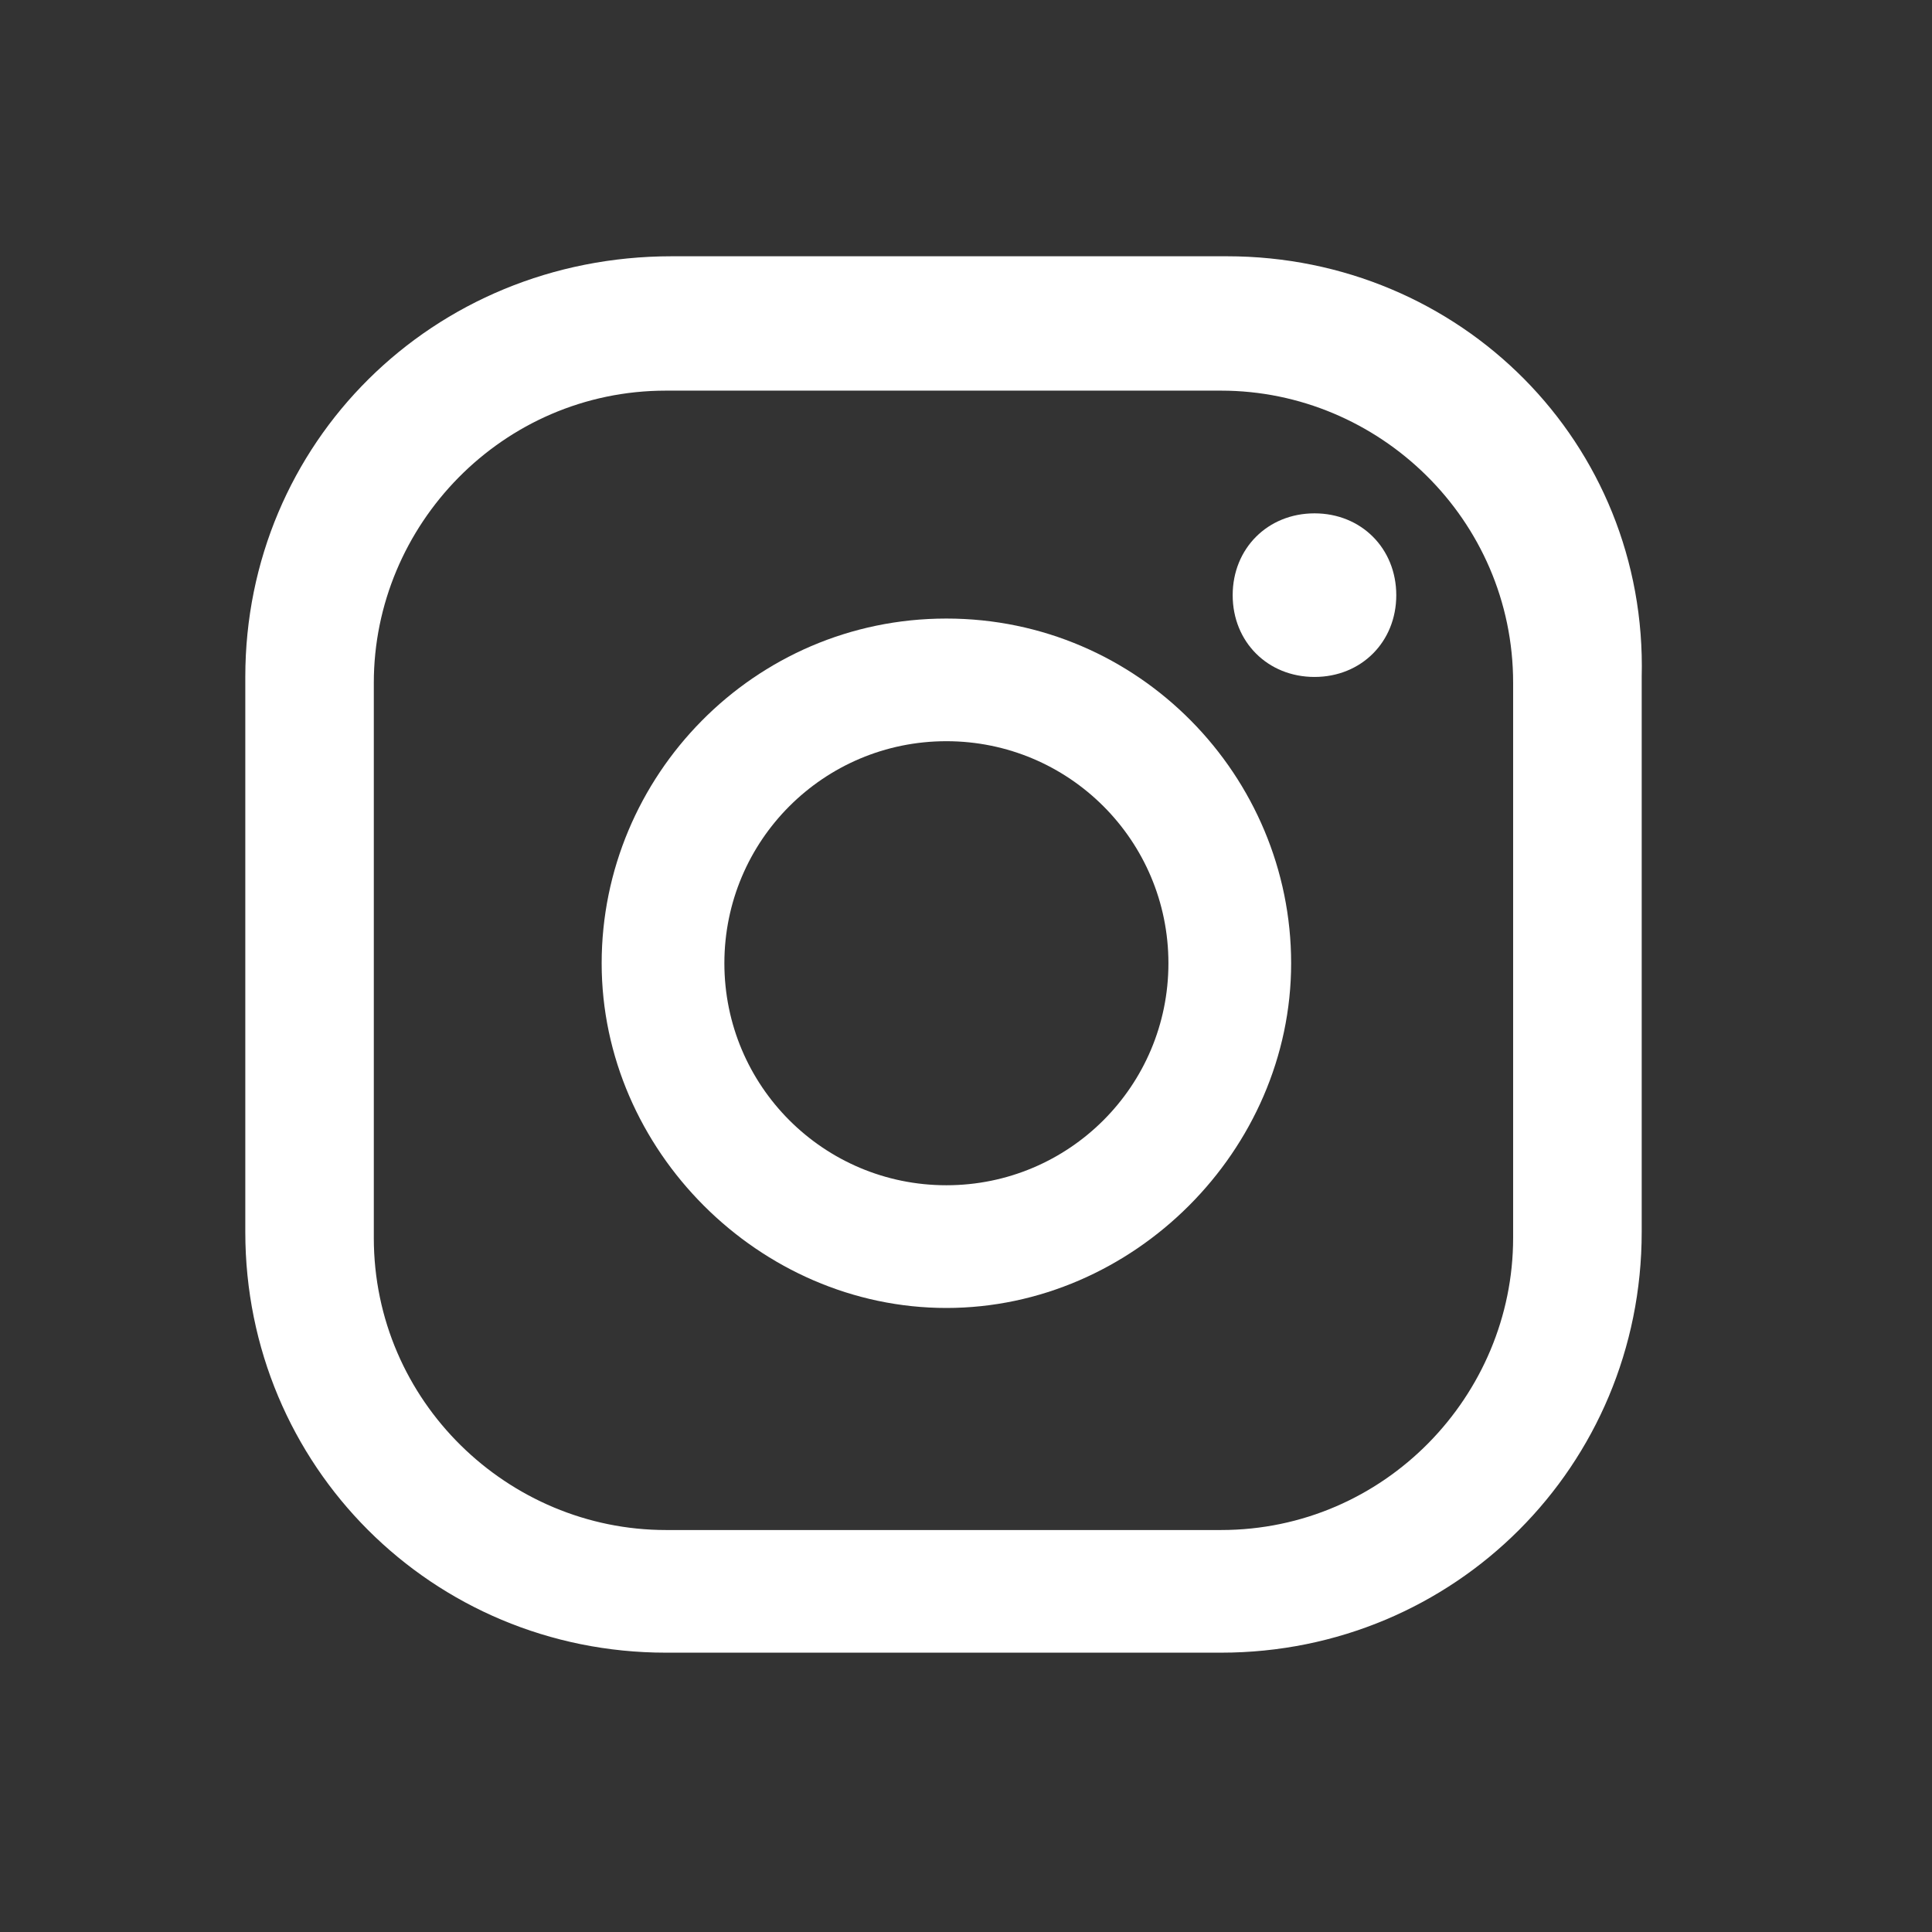
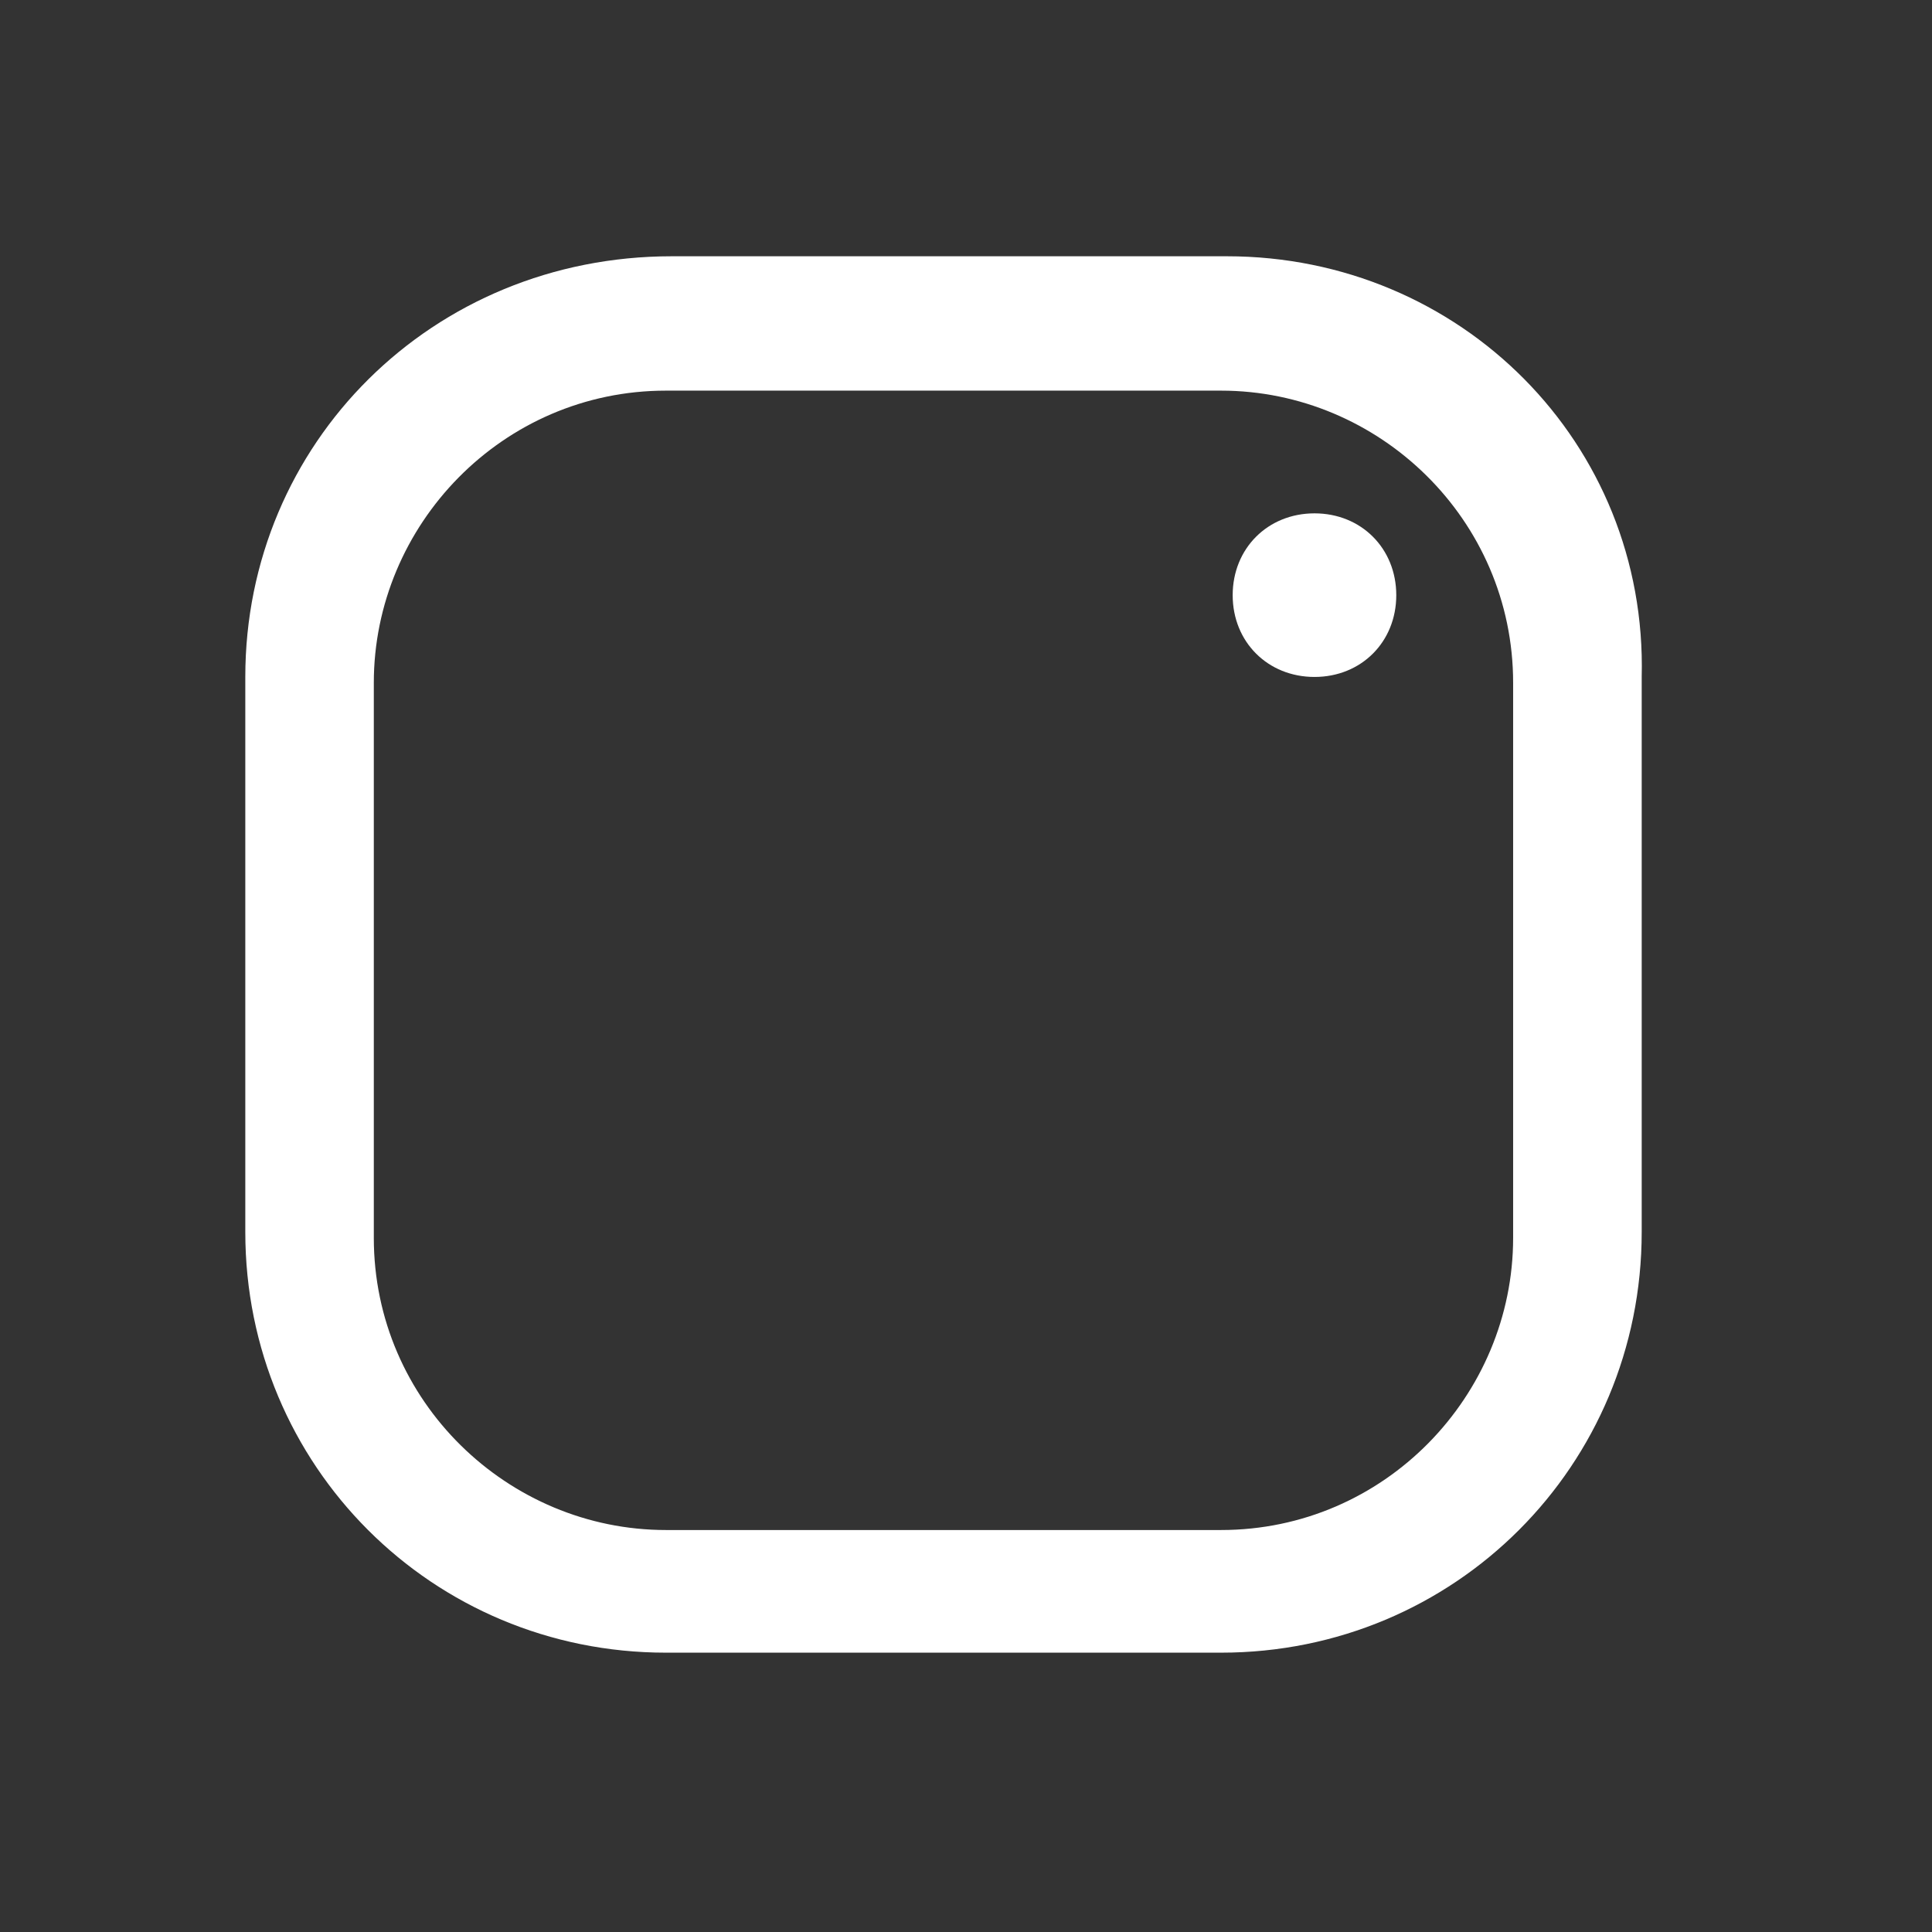
<svg xmlns="http://www.w3.org/2000/svg" width="31" height="31" viewBox="0 0 31 31" fill="none">
  <rect x="0" y="0" width="31" height="31" fill="#333333" stroke="none" />
-   <path d="M21.092 8.237C20.342 8.237 19.779 8.8 19.779 9.55C19.779 10.3 20.342 10.862 21.092 10.862C21.842 10.862 22.404 10.3 22.404 9.55C22.404 8.8 21.842 8.237 21.092 8.237Z" fill="white" />
-   <path d="M15.185 9.925C12.092 9.925 9.654 12.456 9.654 15.456C9.654 18.456 12.185 20.987 15.185 20.987C18.186 20.987 20.717 18.456 20.717 15.456C20.717 12.456 18.279 9.925 15.185 9.925ZM15.185 19.018C13.217 19.018 11.623 17.425 11.623 15.456C11.623 13.487 13.217 11.893 15.185 11.893C17.154 11.893 18.748 13.487 18.748 15.456C18.748 17.425 17.154 19.018 15.185 19.018Z" fill="white" />
+   <path d="M21.092 8.237C20.342 8.237 19.779 8.8 19.779 9.55C19.779 10.3 20.342 10.862 21.092 10.862C21.842 10.862 22.404 10.3 22.404 9.55C22.404 8.8 21.842 8.237 21.092 8.237" fill="white" />
  <path d="M19.686 4.112H10.779C6.936 4.112 3.936 7.112 3.936 10.862V19.768C3.936 23.518 6.936 26.518 10.685 26.518H19.592C23.342 26.518 26.342 23.518 26.342 19.768V10.862C26.436 7.112 23.436 4.112 19.686 4.112ZM24.279 19.862C24.279 22.393 22.217 24.55 19.592 24.55H10.685C8.154 24.55 5.998 22.487 5.998 19.862V10.956C5.998 8.425 8.061 6.268 10.685 6.268H19.592C22.123 6.268 24.279 8.331 24.279 10.956V19.862Z" fill="white" />
</svg>